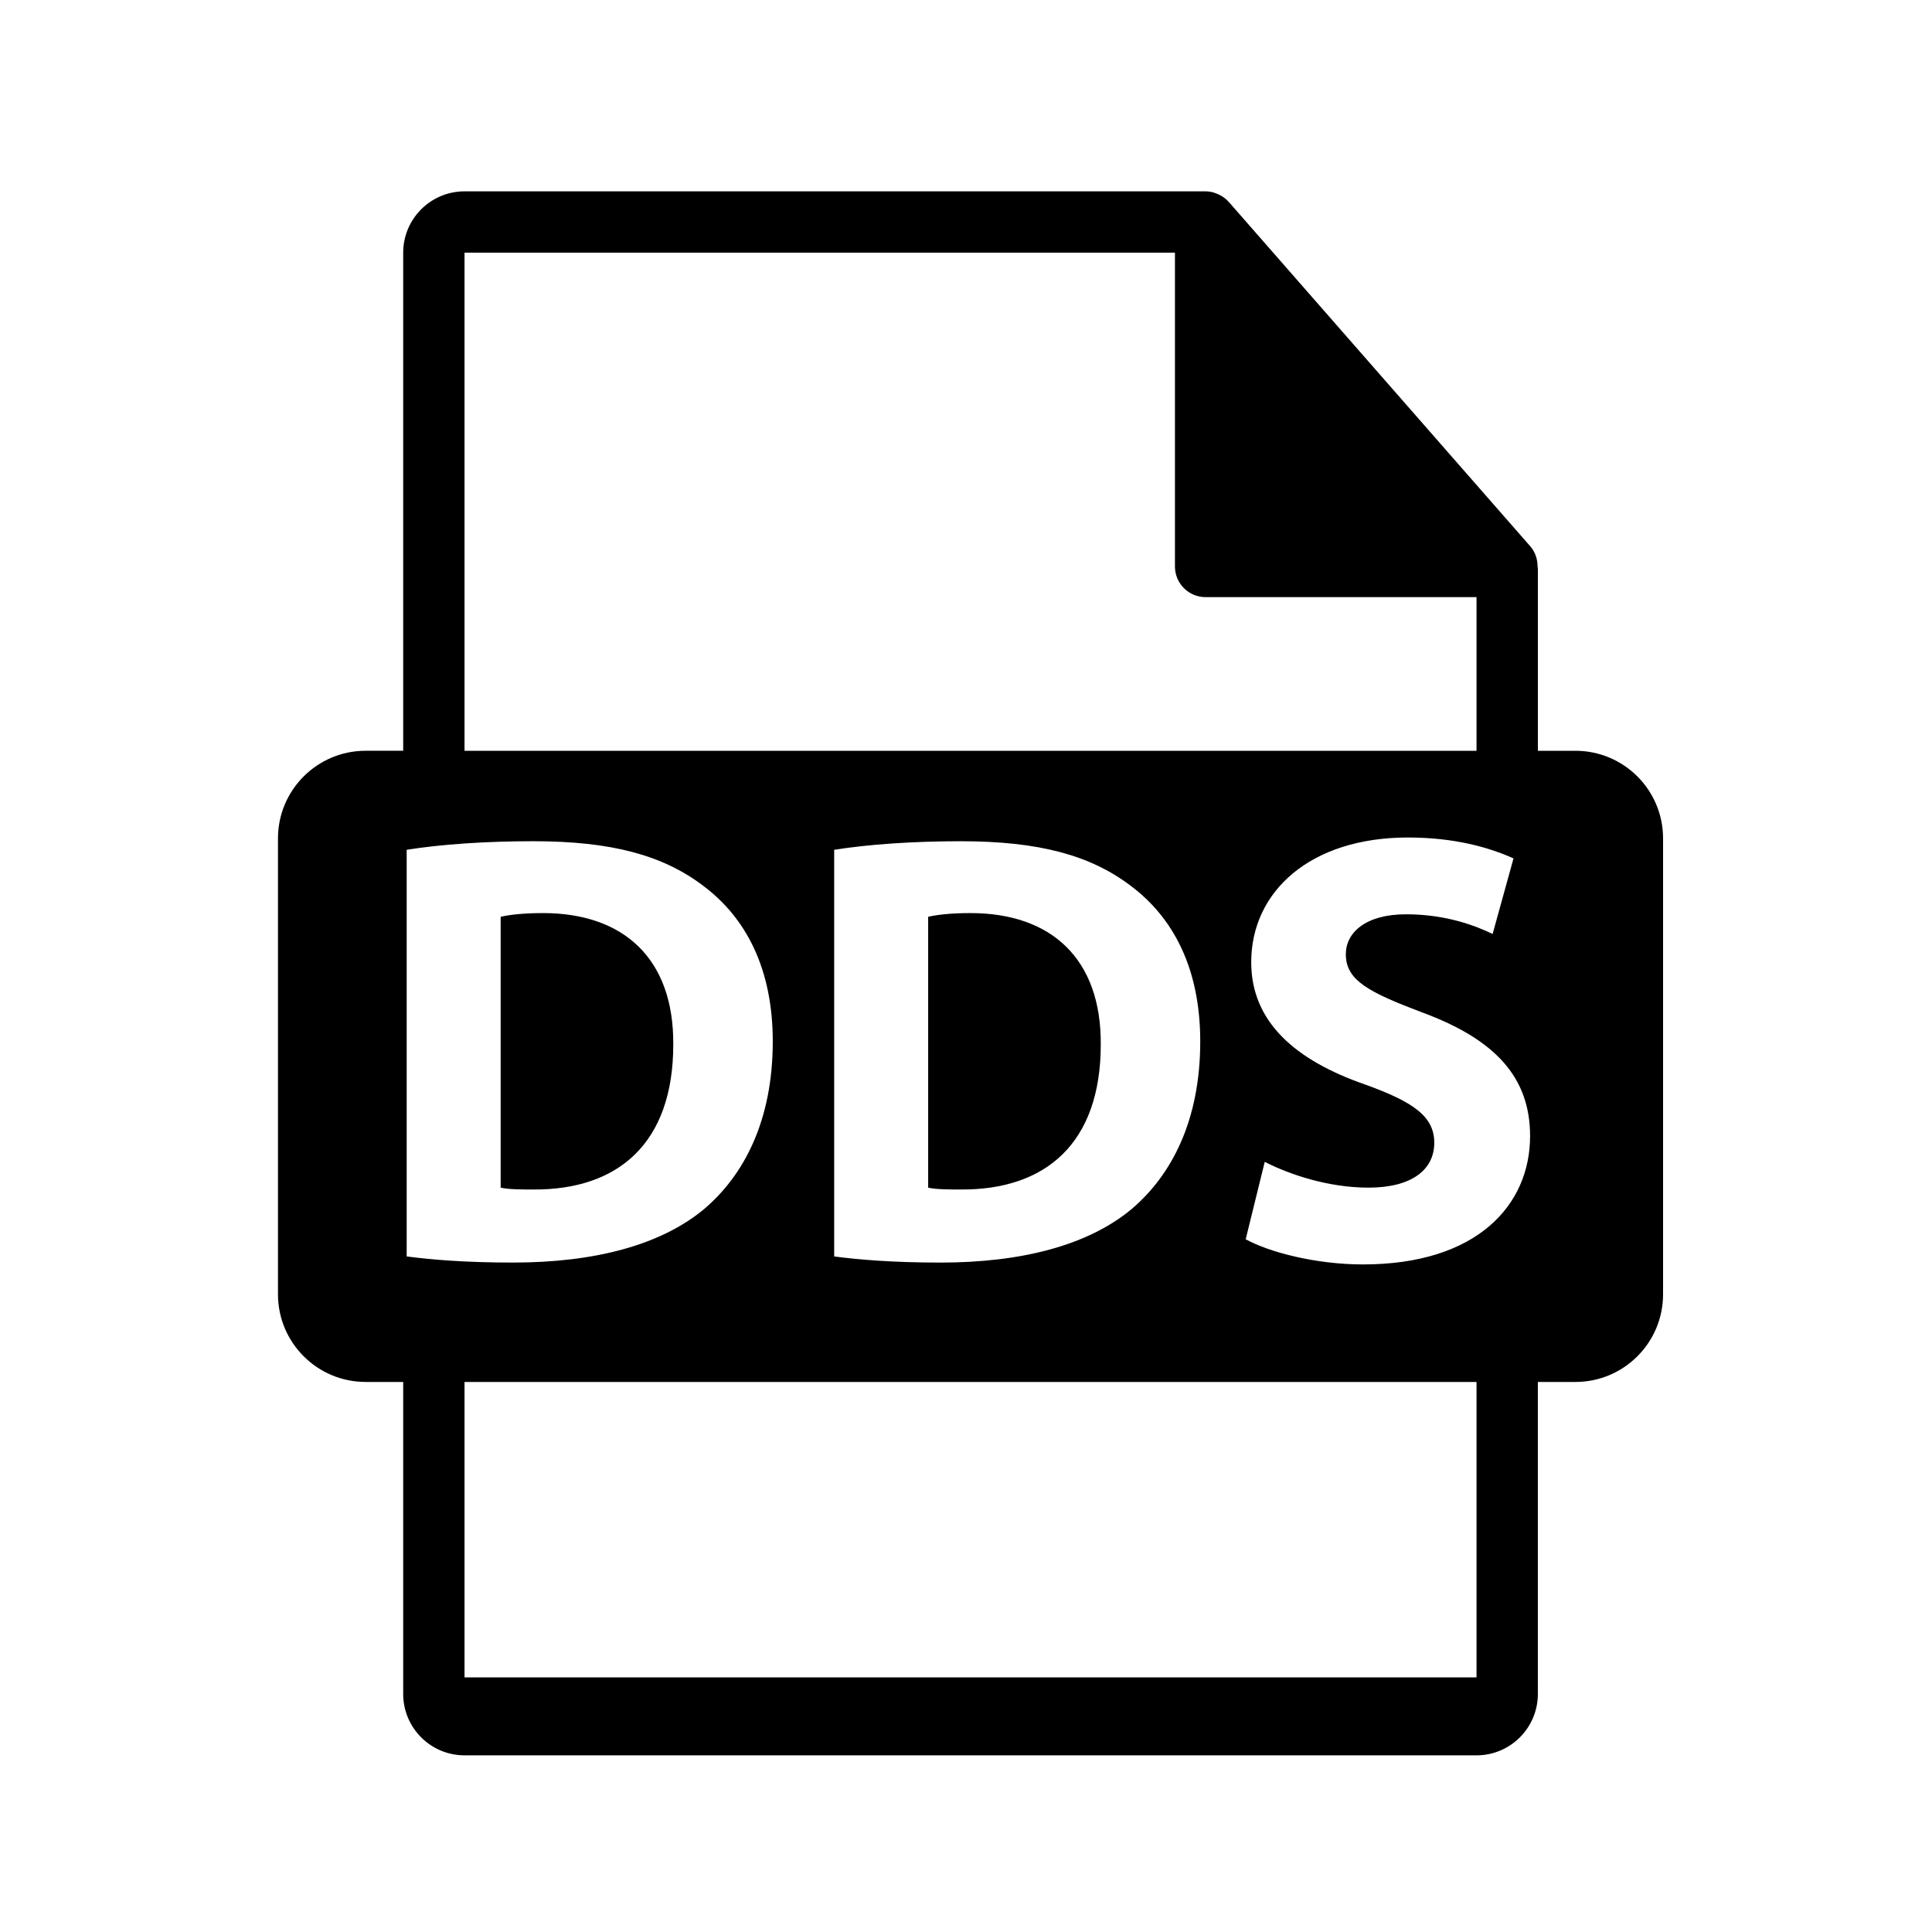
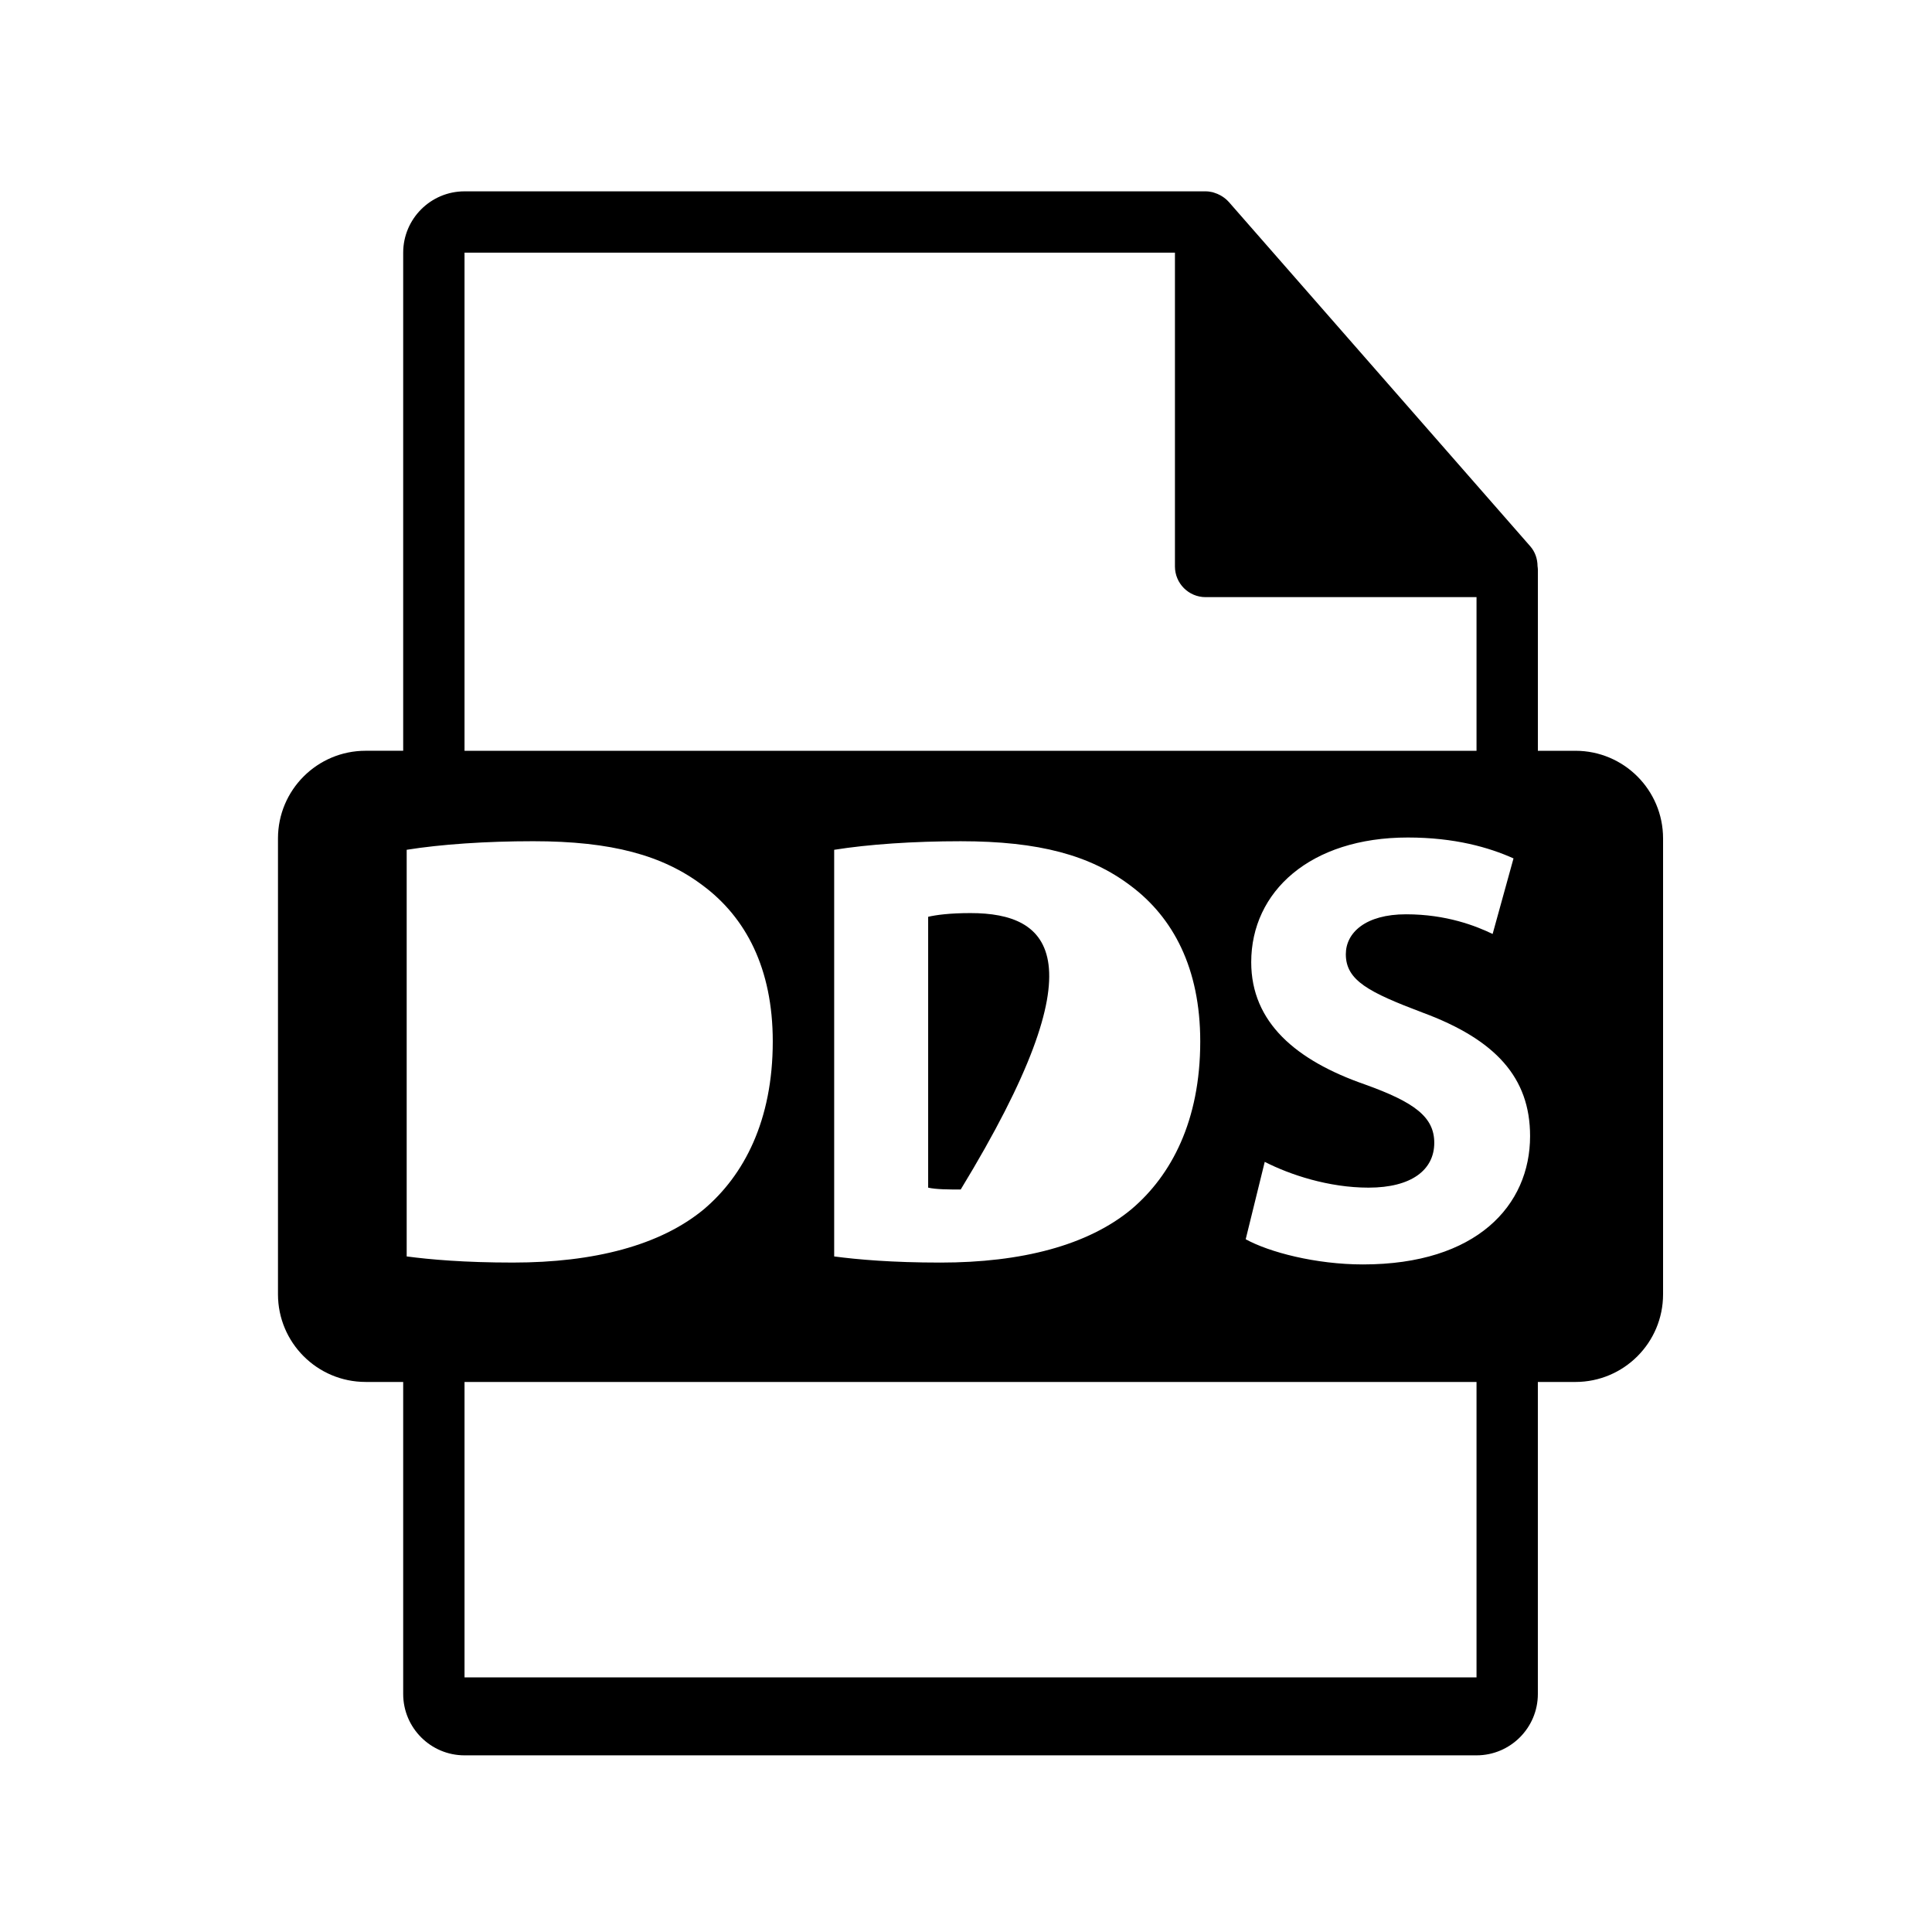
<svg xmlns="http://www.w3.org/2000/svg" version="1.1" id="Layer_1" x="0px" y="0px" width="126px" height="126px" viewBox="0 0 126 126" enable-background="new 0 0 126 126" xml:space="preserve">
  <g>
-     <path d="M43.909,68.121c0.04-5.607-3.245-8.572-8.493-8.572c-1.361,0-2.243,0.121-2.764,0.242v17.664   c0.521,0.121,1.362,0.121,2.123,0.121C40.303,77.615,43.909,74.572,43.909,68.121z" />
-     <path d="M63.295,59.549c-1.361,0-2.243,0.121-2.763,0.242v17.664c0.521,0.121,1.362,0.121,2.123,0.121   c5.528,0.039,9.134-3.004,9.134-9.455C71.828,62.514,68.544,59.549,63.295,59.549z" />
+     <path d="M63.295,59.549c-1.361,0-2.243,0.121-2.763,0.242v17.664c0.521,0.121,1.362,0.121,2.123,0.121   C71.828,62.514,68.544,59.549,63.295,59.549z" />
    <path d="M102.745,48.964h-2.449V37.146c0-0.074-0.012-0.148-0.021-0.223c-0.004-0.469-0.154-0.93-0.475-1.295L80.133,13.163   c-0.006-0.006-0.012-0.008-0.016-0.014c-0.117-0.131-0.254-0.24-0.398-0.334c-0.043-0.029-0.086-0.053-0.131-0.078   c-0.125-0.068-0.258-0.125-0.395-0.166c-0.037-0.01-0.07-0.025-0.107-0.035c-0.148-0.035-0.303-0.057-0.459-0.057H30.295   c-2.207,0-4,1.795-4,4v32.484h-2.449c-3.157,0-5.717,2.559-5.717,5.717v29.73c0,3.156,2.56,5.717,5.717,5.717h2.449v20.352   c0,2.205,1.793,4,4,4h66c2.205,0,4-1.795,4-4V90.128h2.449c3.157,0,5.717-2.561,5.717-5.717v-29.73   C108.461,51.522,105.902,48.964,102.745,48.964z M30.295,16.479h46.332v20.465c0,1.105,0.896,2,2,2h17.668v10.02h-66V16.479z    M78.277,67.922c0,5.168-1.882,8.732-4.485,10.938c-2.844,2.361-7.17,3.482-12.458,3.482c-3.166,0-5.408-0.199-6.931-0.4v-26.52   c2.244-0.359,5.168-0.559,8.252-0.559c5.127,0,8.453,0.922,11.056,2.883C76.516,59.83,78.277,63.154,78.277,67.922z M26.523,81.941   v-26.52c2.244-0.359,5.167-0.559,8.252-0.559c5.127,0,8.453,0.922,11.056,2.883c2.805,2.084,4.567,5.408,4.567,10.176   c0,5.168-1.883,8.732-4.486,10.938c-2.844,2.361-7.17,3.482-12.458,3.482C30.289,82.342,28.046,82.143,26.523,81.941z    M96.295,109.396h-66V90.128h66V109.396z M88.892,82.463c-3.084,0-6.128-0.801-7.651-1.643l1.242-5.047   c1.643,0.84,4.166,1.682,6.77,1.682c2.804,0,4.286-1.16,4.286-2.924c0-1.682-1.283-2.645-4.526-3.807   c-4.487-1.561-7.412-4.045-7.412-7.971c0-4.607,3.846-8.133,10.216-8.133c3.044,0,5.288,0.643,6.89,1.363l-1.362,4.928   c-1.082-0.521-3.005-1.283-5.648-1.283c-2.645,0-3.926,1.203-3.926,2.604c0,1.723,1.521,2.486,5.007,3.807   c4.767,1.762,7.01,4.246,7.01,8.051C99.788,78.617,96.302,82.463,88.892,82.463z" />
  </g>
</svg>